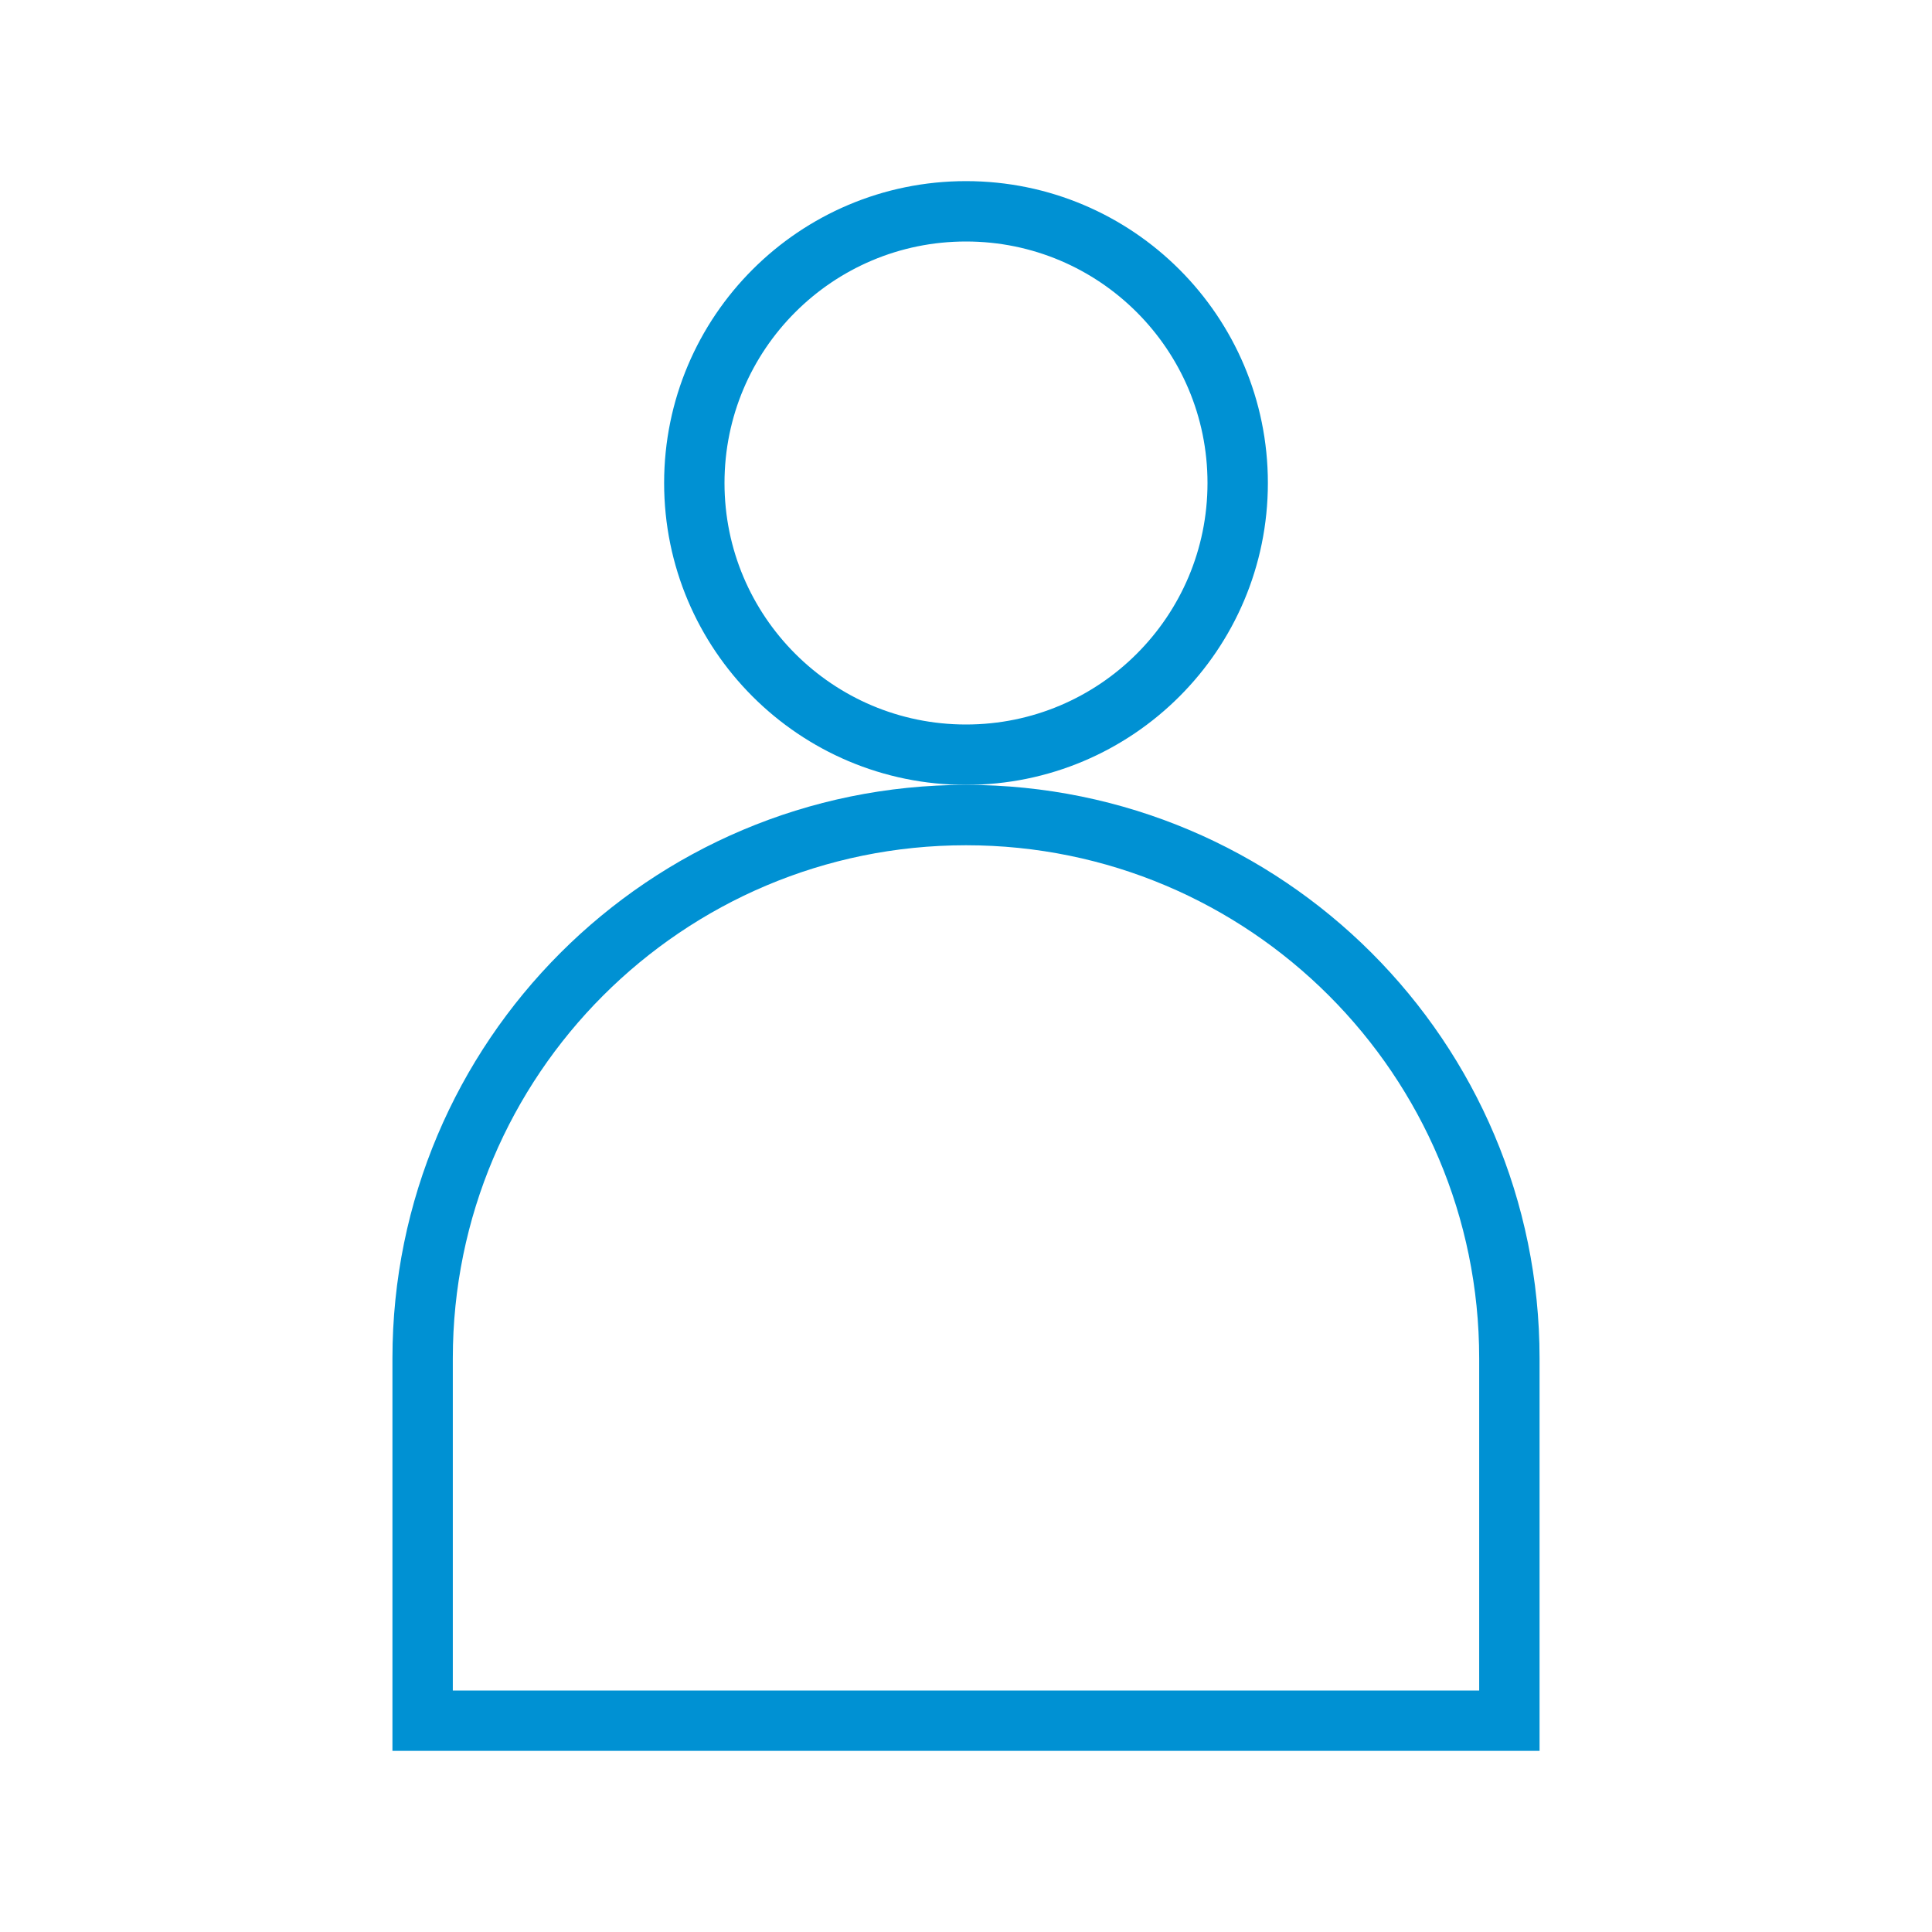
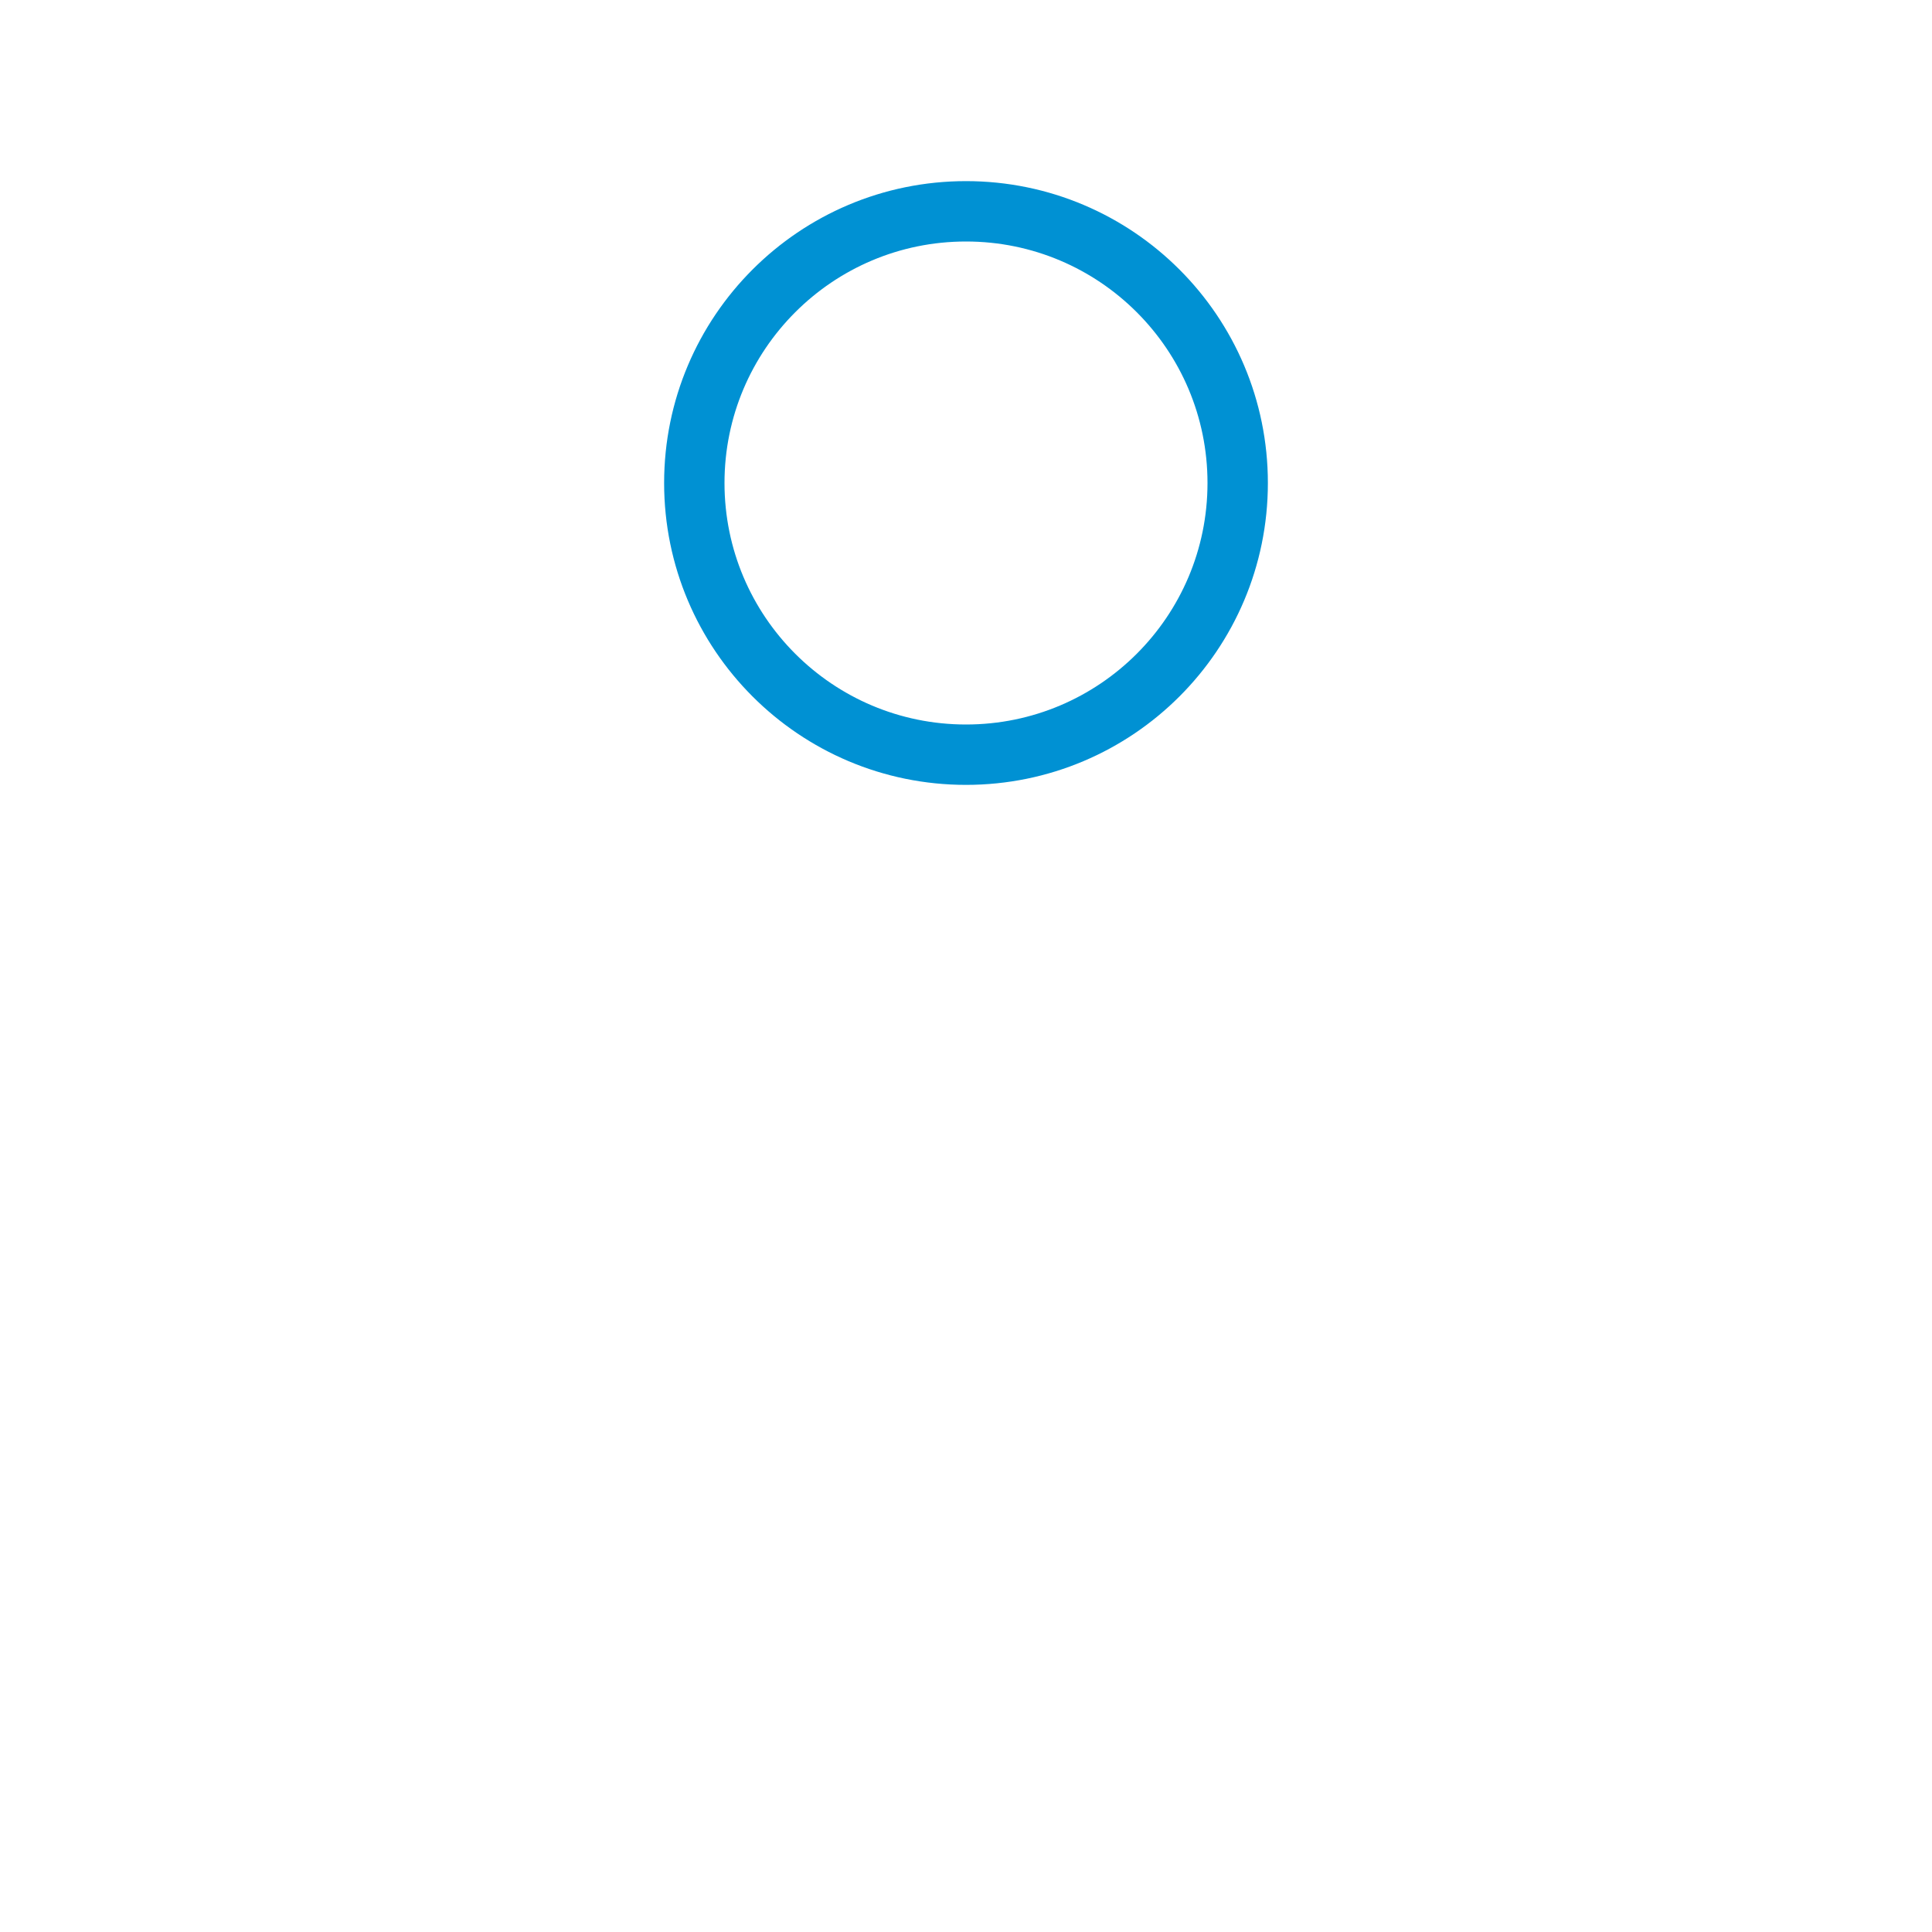
<svg xmlns="http://www.w3.org/2000/svg" width="64" height="64" viewBox="0 0 64 64" fill="none">
  <circle cx="32" cy="16" r="9" stroke="#0091D3" stroke-width="2" />
-   <path d="M14 57V45C14 35.059 22.059 27 32 27C41.941 27 50 35.059 50 45V57H14Z" stroke="#0091D3" stroke-width="2" />
</svg>